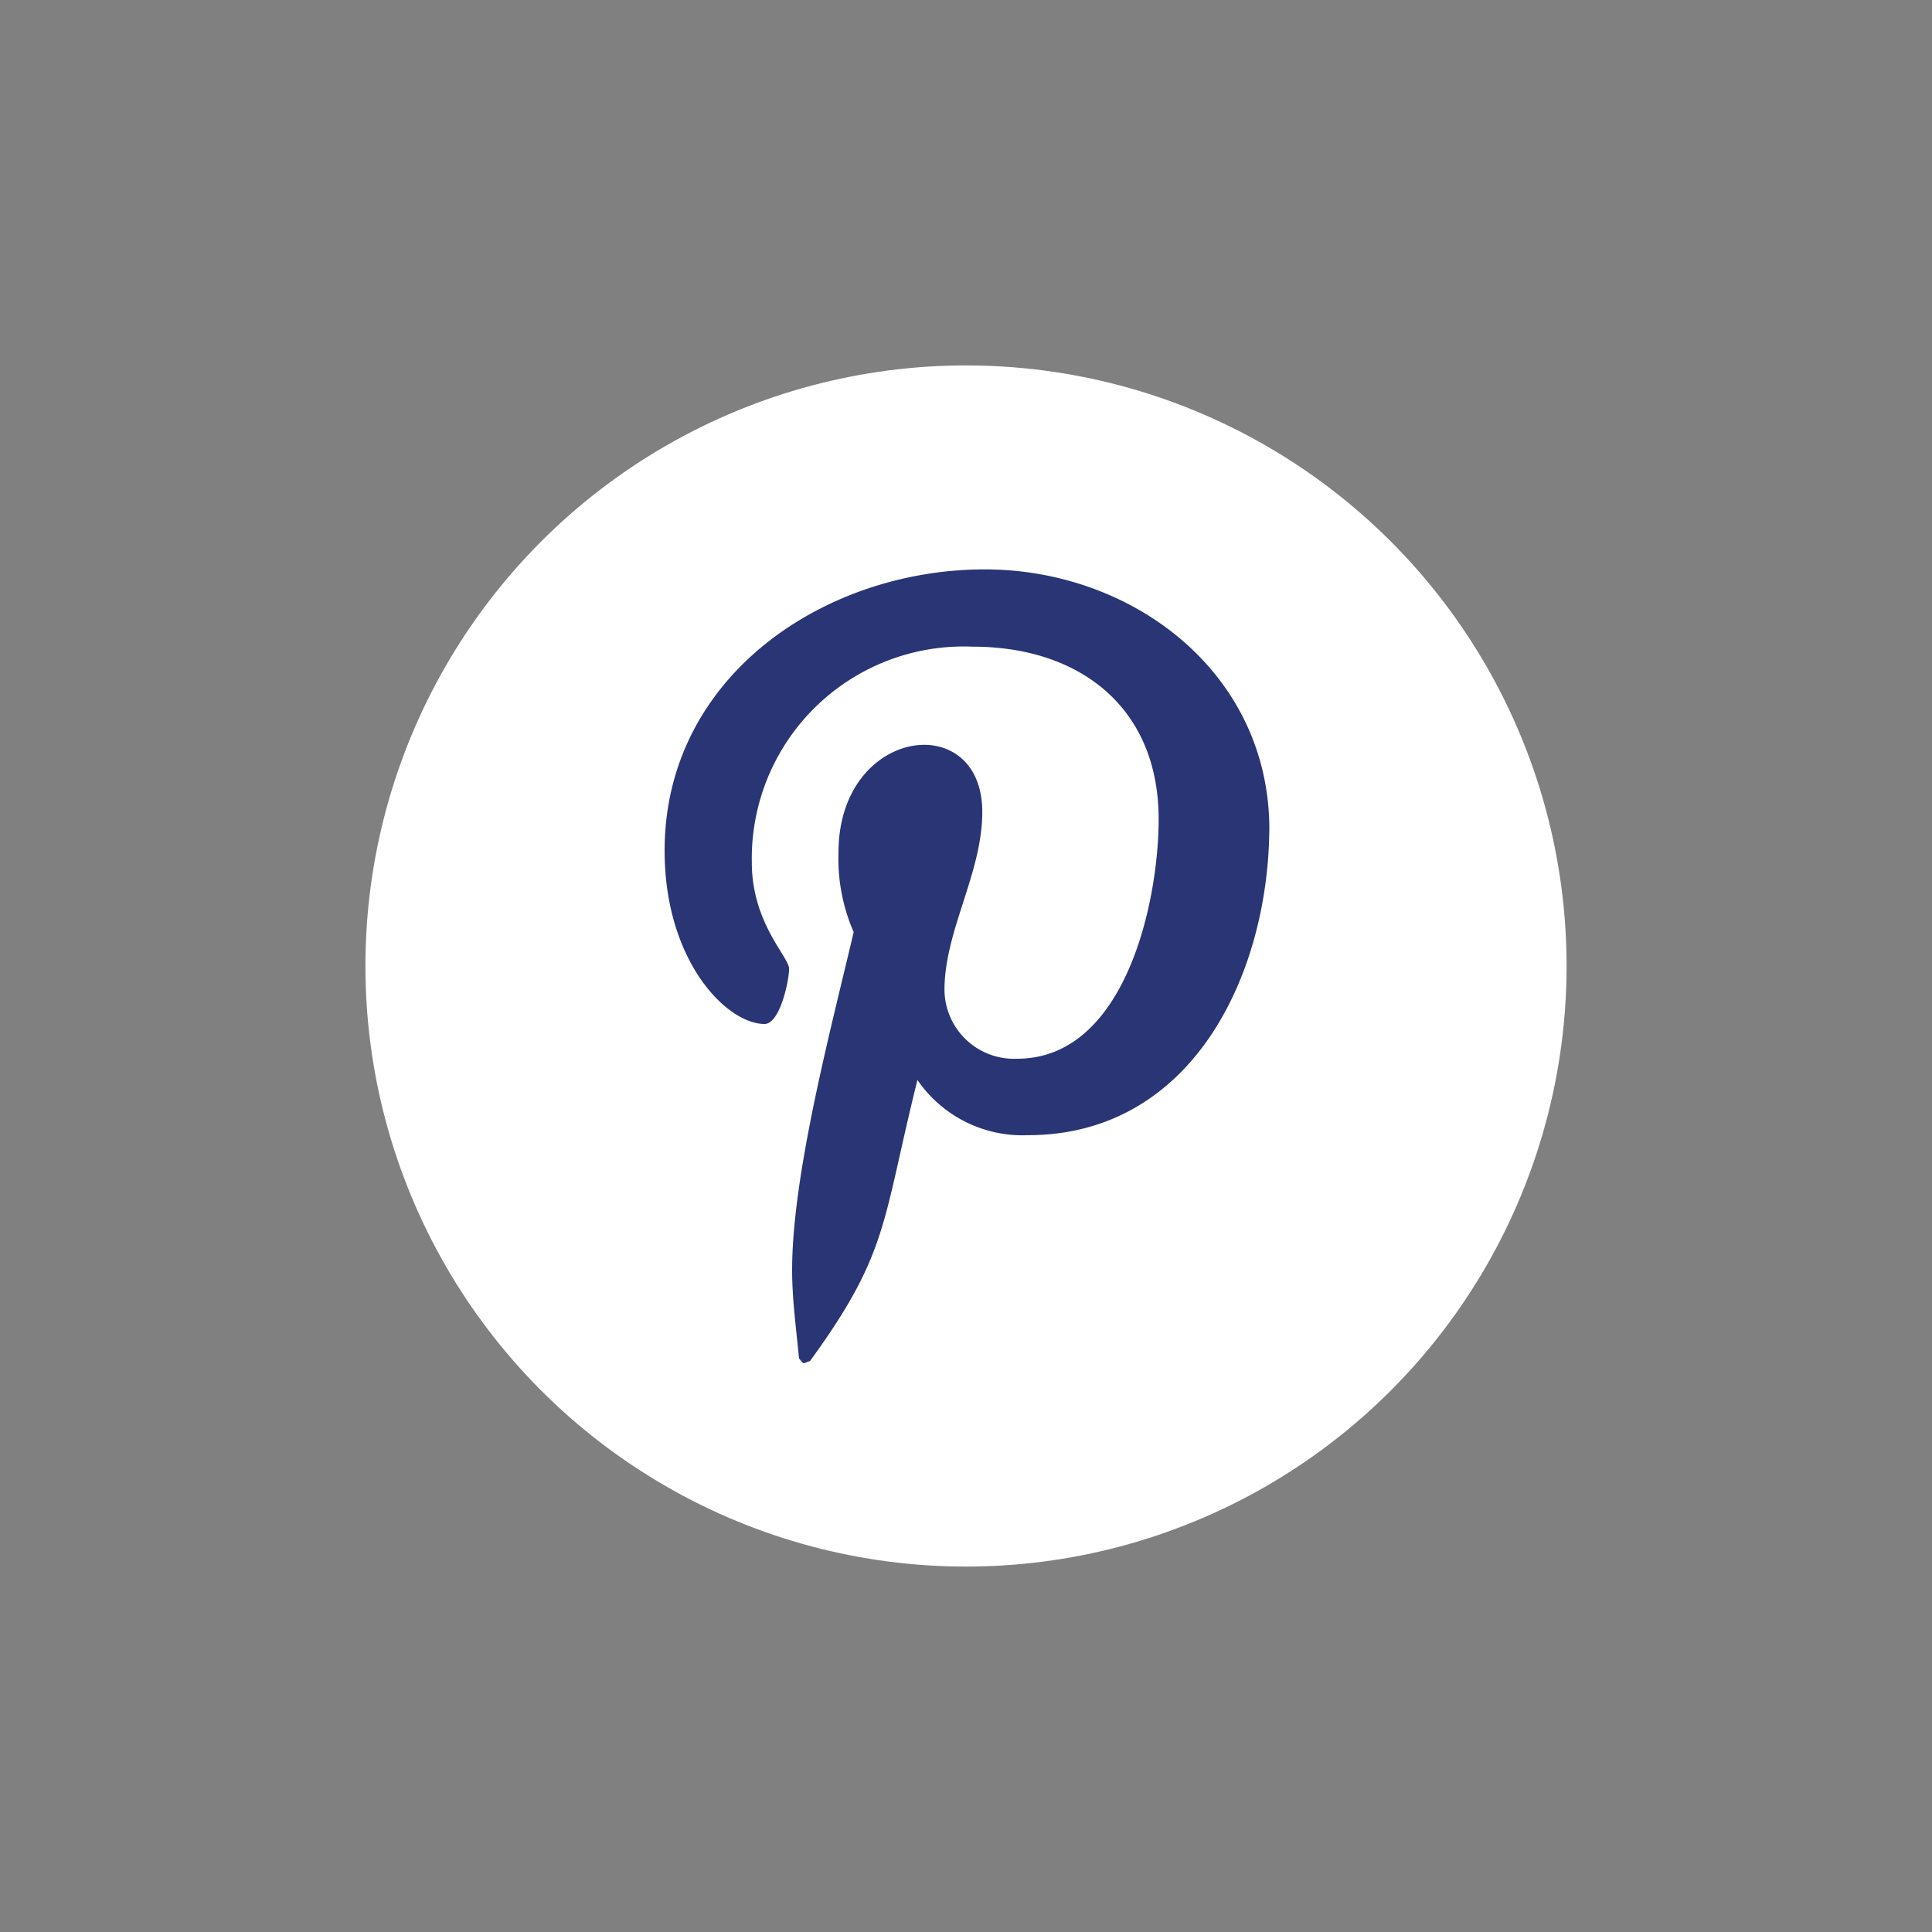
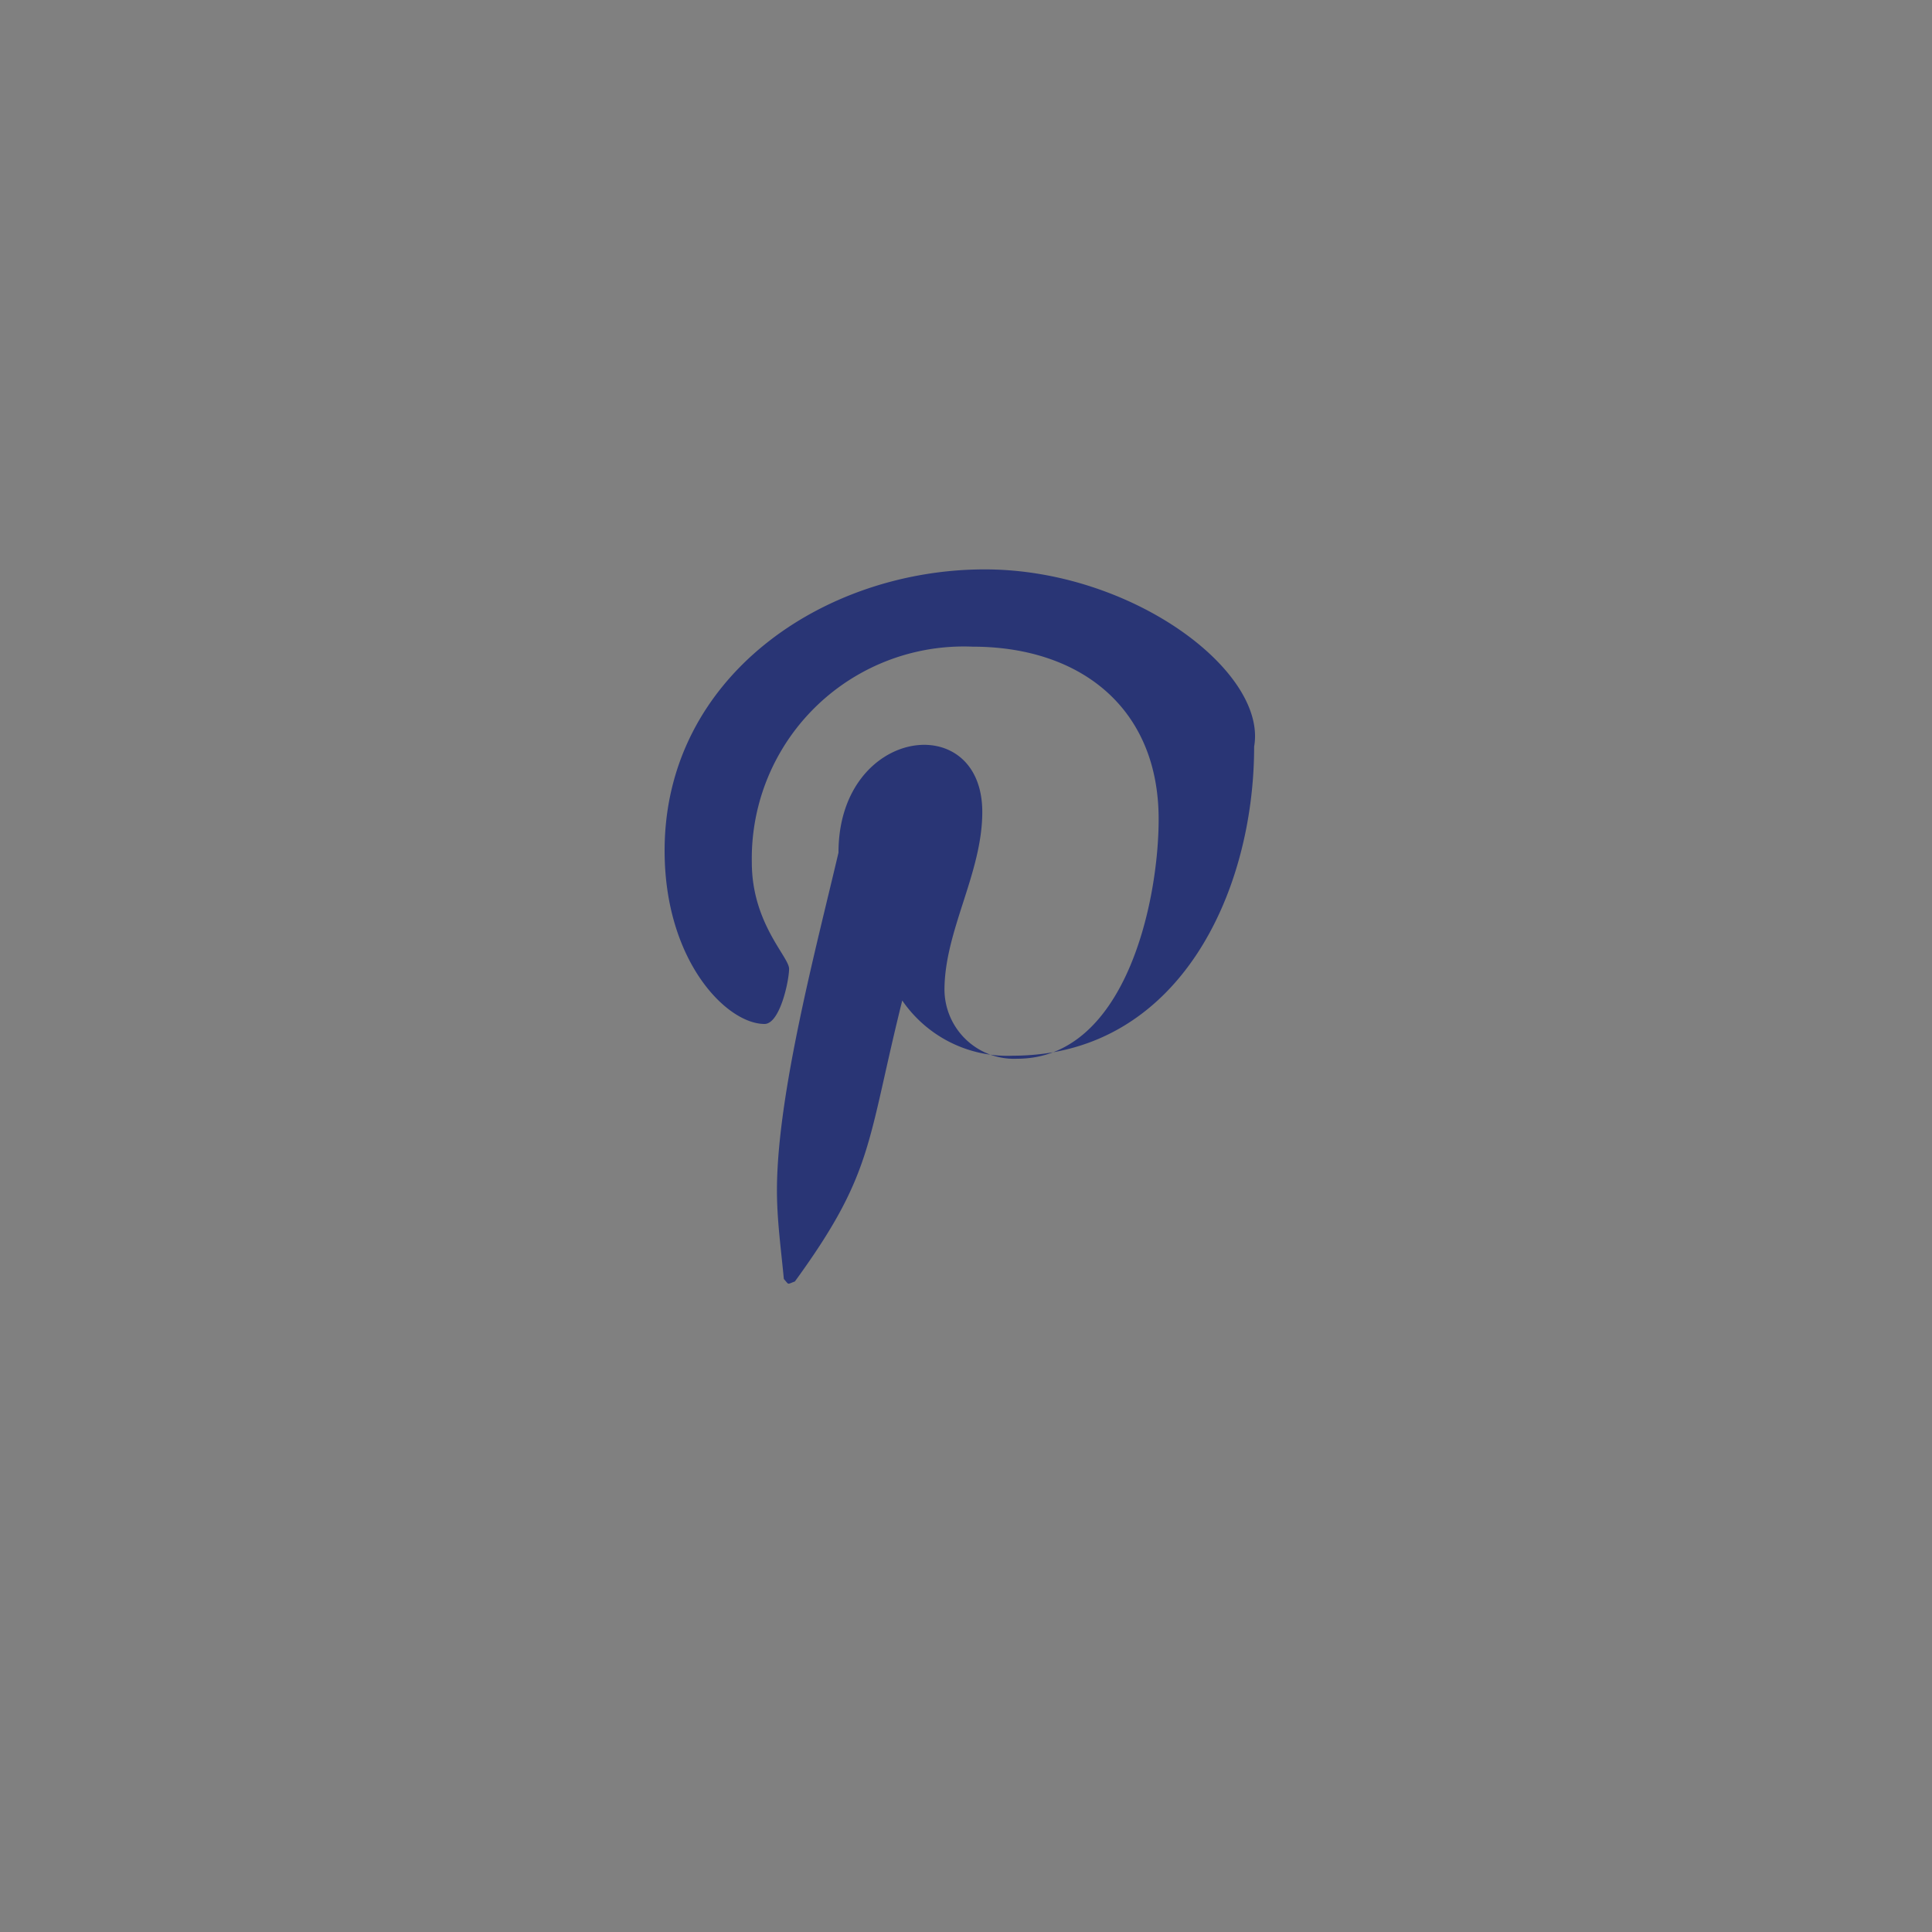
<svg xmlns="http://www.w3.org/2000/svg" viewBox="0 0 70 70">
  <rect x="0" y="0" width="70" height="70" fill="#808080" stroke="none" />
  <defs>
    <style>.cls-1{fill:#fff;}.cls-2{fill:#293575;}</style>
  </defs>
  <title>pinterest-icon</title>
  <g id="Layer_1" data-name="Layer 1">
-     <circle class="cls-1" cx="35" cy="35" r="21.76" />
-     <path class="cls-2" d="M35.68,20.63c-5.83,0-11.6,3.89-11.6,10.19,0,4,2.25,6.28,3.62,6.28.56,0,.89-1.57.89-2s-1.35-1.65-1.35-3.85a7.68,7.68,0,0,1,8-7.82c3.88,0,6.74,2.2,6.74,6.25,0,3-1.21,8.68-5.13,8.68a2.52,2.52,0,0,1-2.63-2.49c0-2.15,1.37-4.23,1.37-6.45,0-3.76-5.21-3.08-5.21,1.47a6.63,6.63,0,0,0,.55,2.88c-.79,3.38-2.23,8.76-2.23,12.24,0,1.08.15,2.14.25,3.21.2.22.1.2.4.09,2.86-3.93,2.6-5,3.89-10.18a4.62,4.62,0,0,0,4,2c6,0,8.75-5.89,8.75-11.2C45.92,24.32,41,20.63,35.68,20.63Z" />
+     <path class="cls-2" d="M35.68,20.63c-5.83,0-11.6,3.89-11.6,10.19,0,4,2.25,6.28,3.62,6.28.56,0,.89-1.57.89-2s-1.35-1.65-1.35-3.85a7.68,7.68,0,0,1,8-7.82c3.88,0,6.74,2.2,6.74,6.25,0,3-1.21,8.68-5.13,8.68a2.52,2.52,0,0,1-2.63-2.49c0-2.15,1.37-4.23,1.37-6.45,0-3.76-5.21-3.08-5.21,1.47c-.79,3.38-2.23,8.76-2.23,12.24,0,1.08.15,2.14.25,3.21.2.22.1.2.4.09,2.86-3.93,2.6-5,3.89-10.18a4.62,4.62,0,0,0,4,2c6,0,8.75-5.89,8.75-11.2C45.92,24.32,41,20.63,35.68,20.63Z" />
  </g>
</svg>